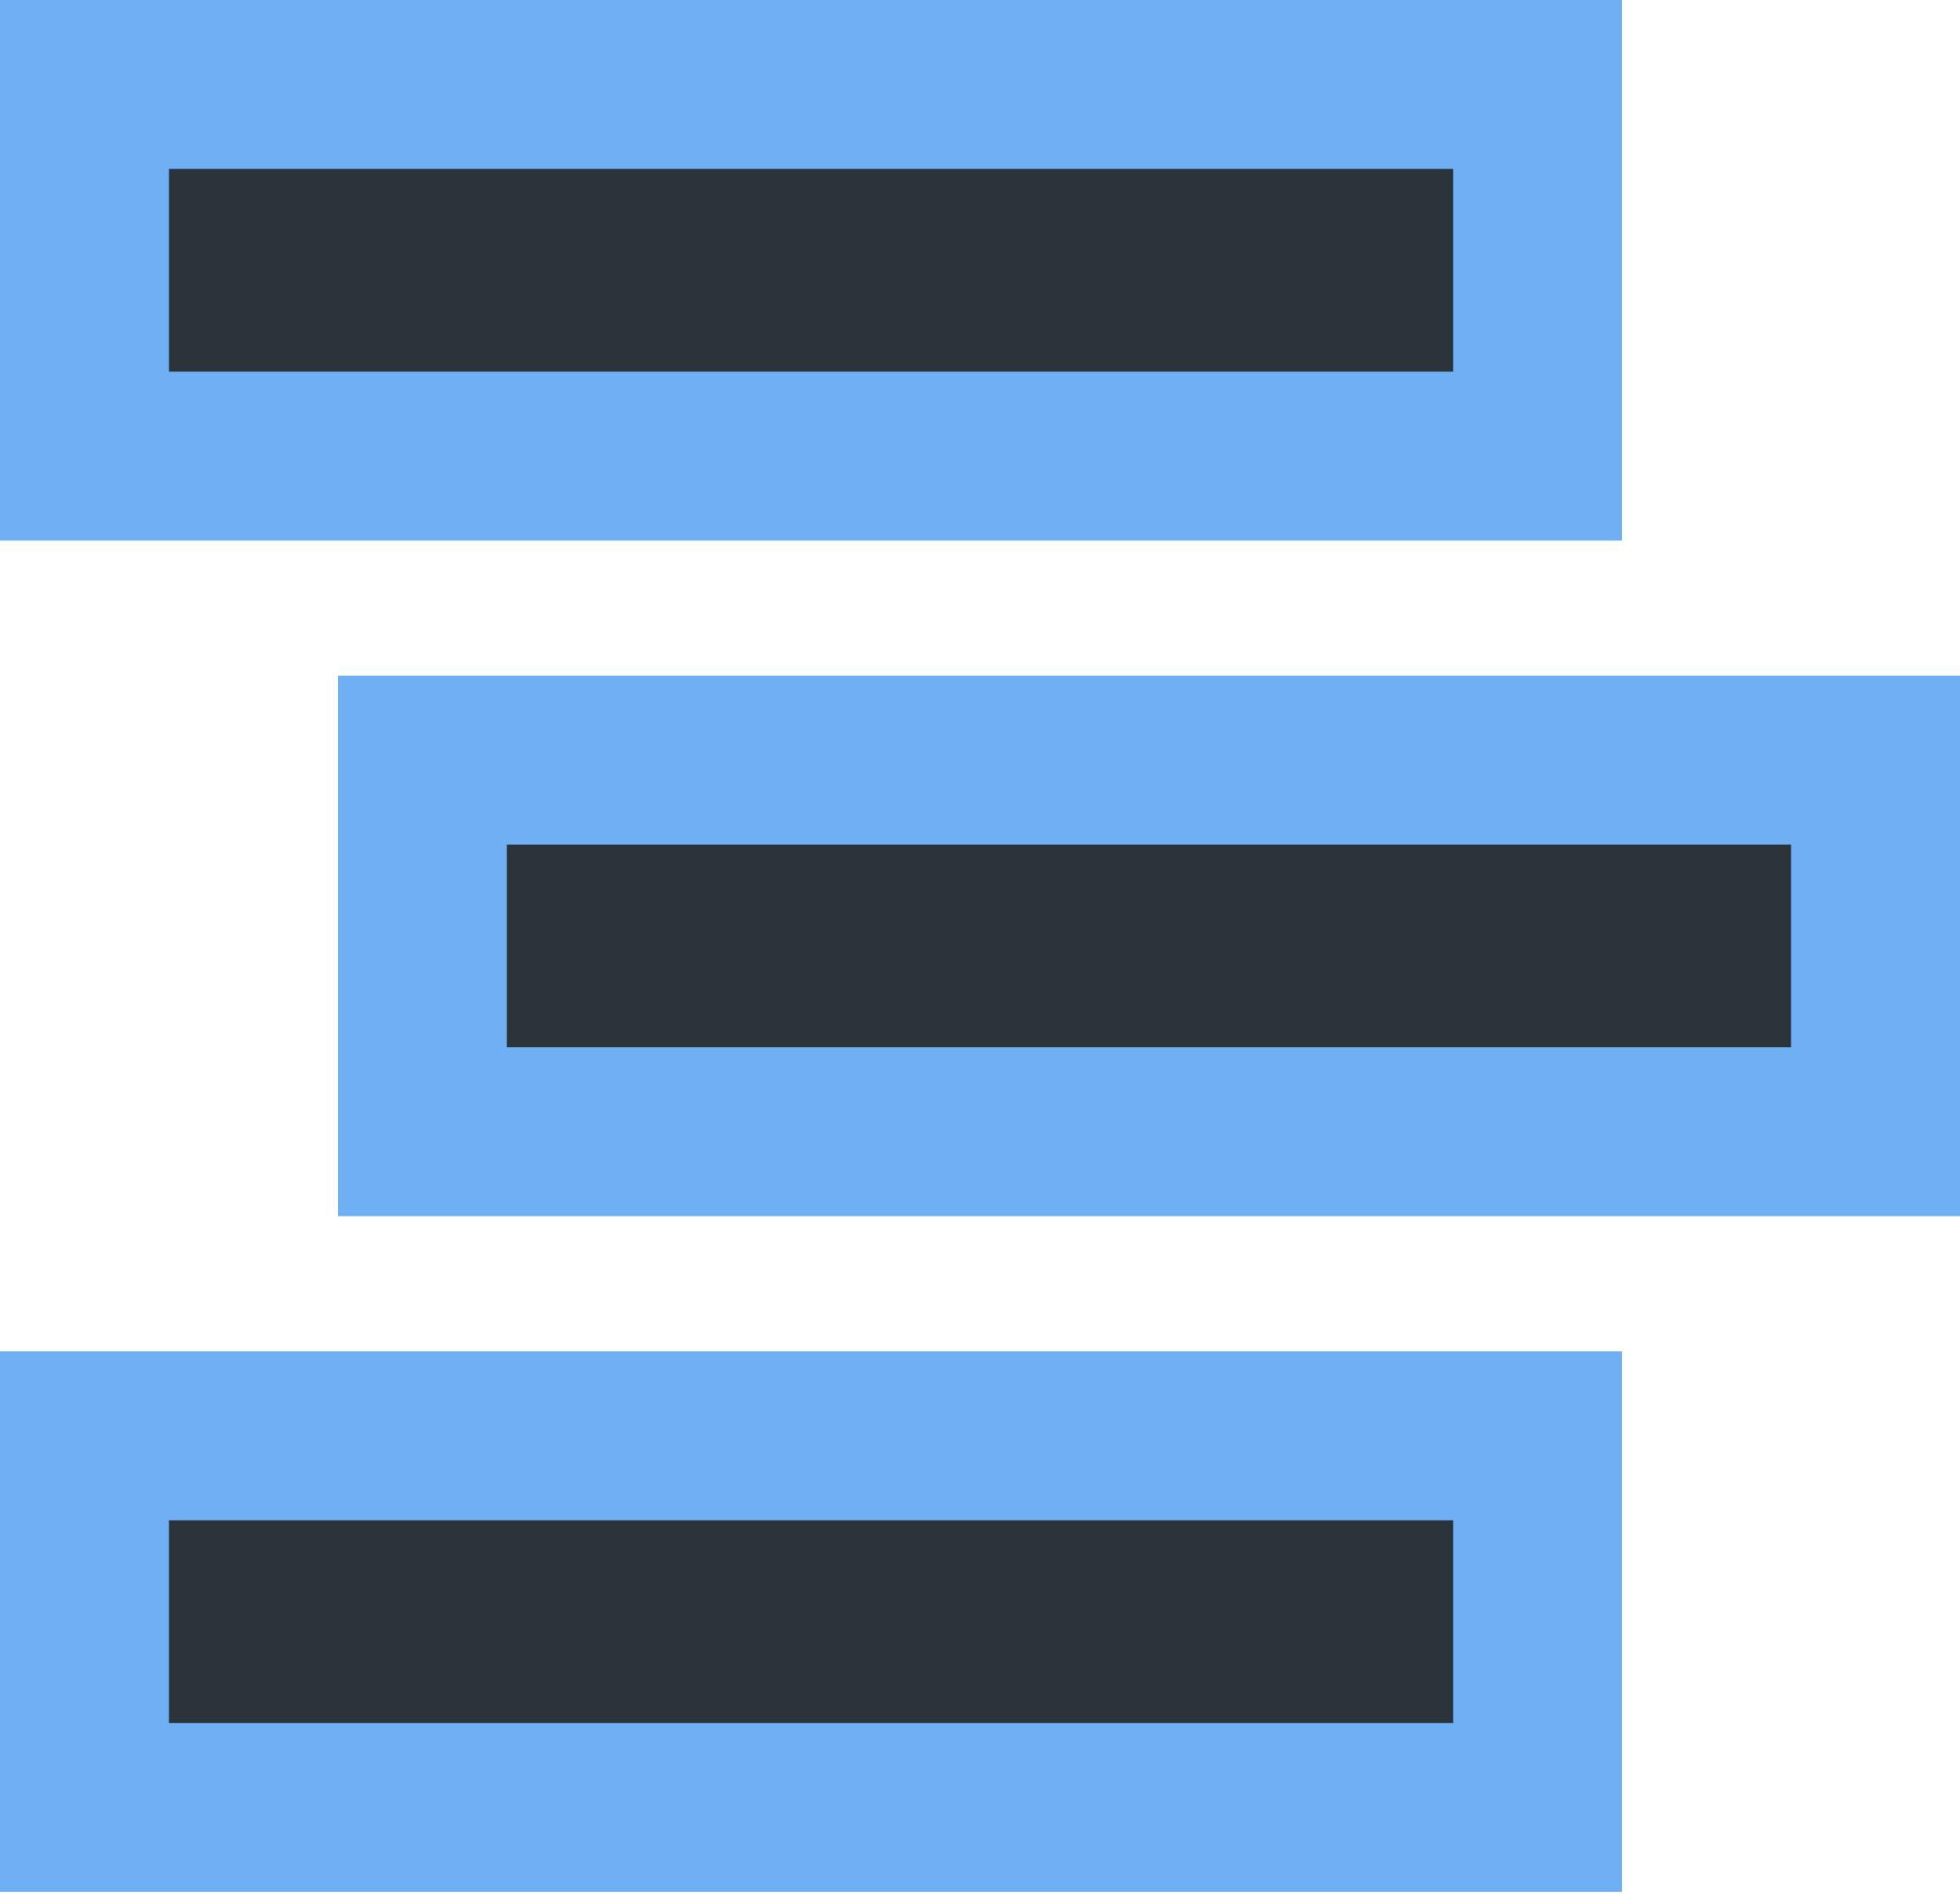
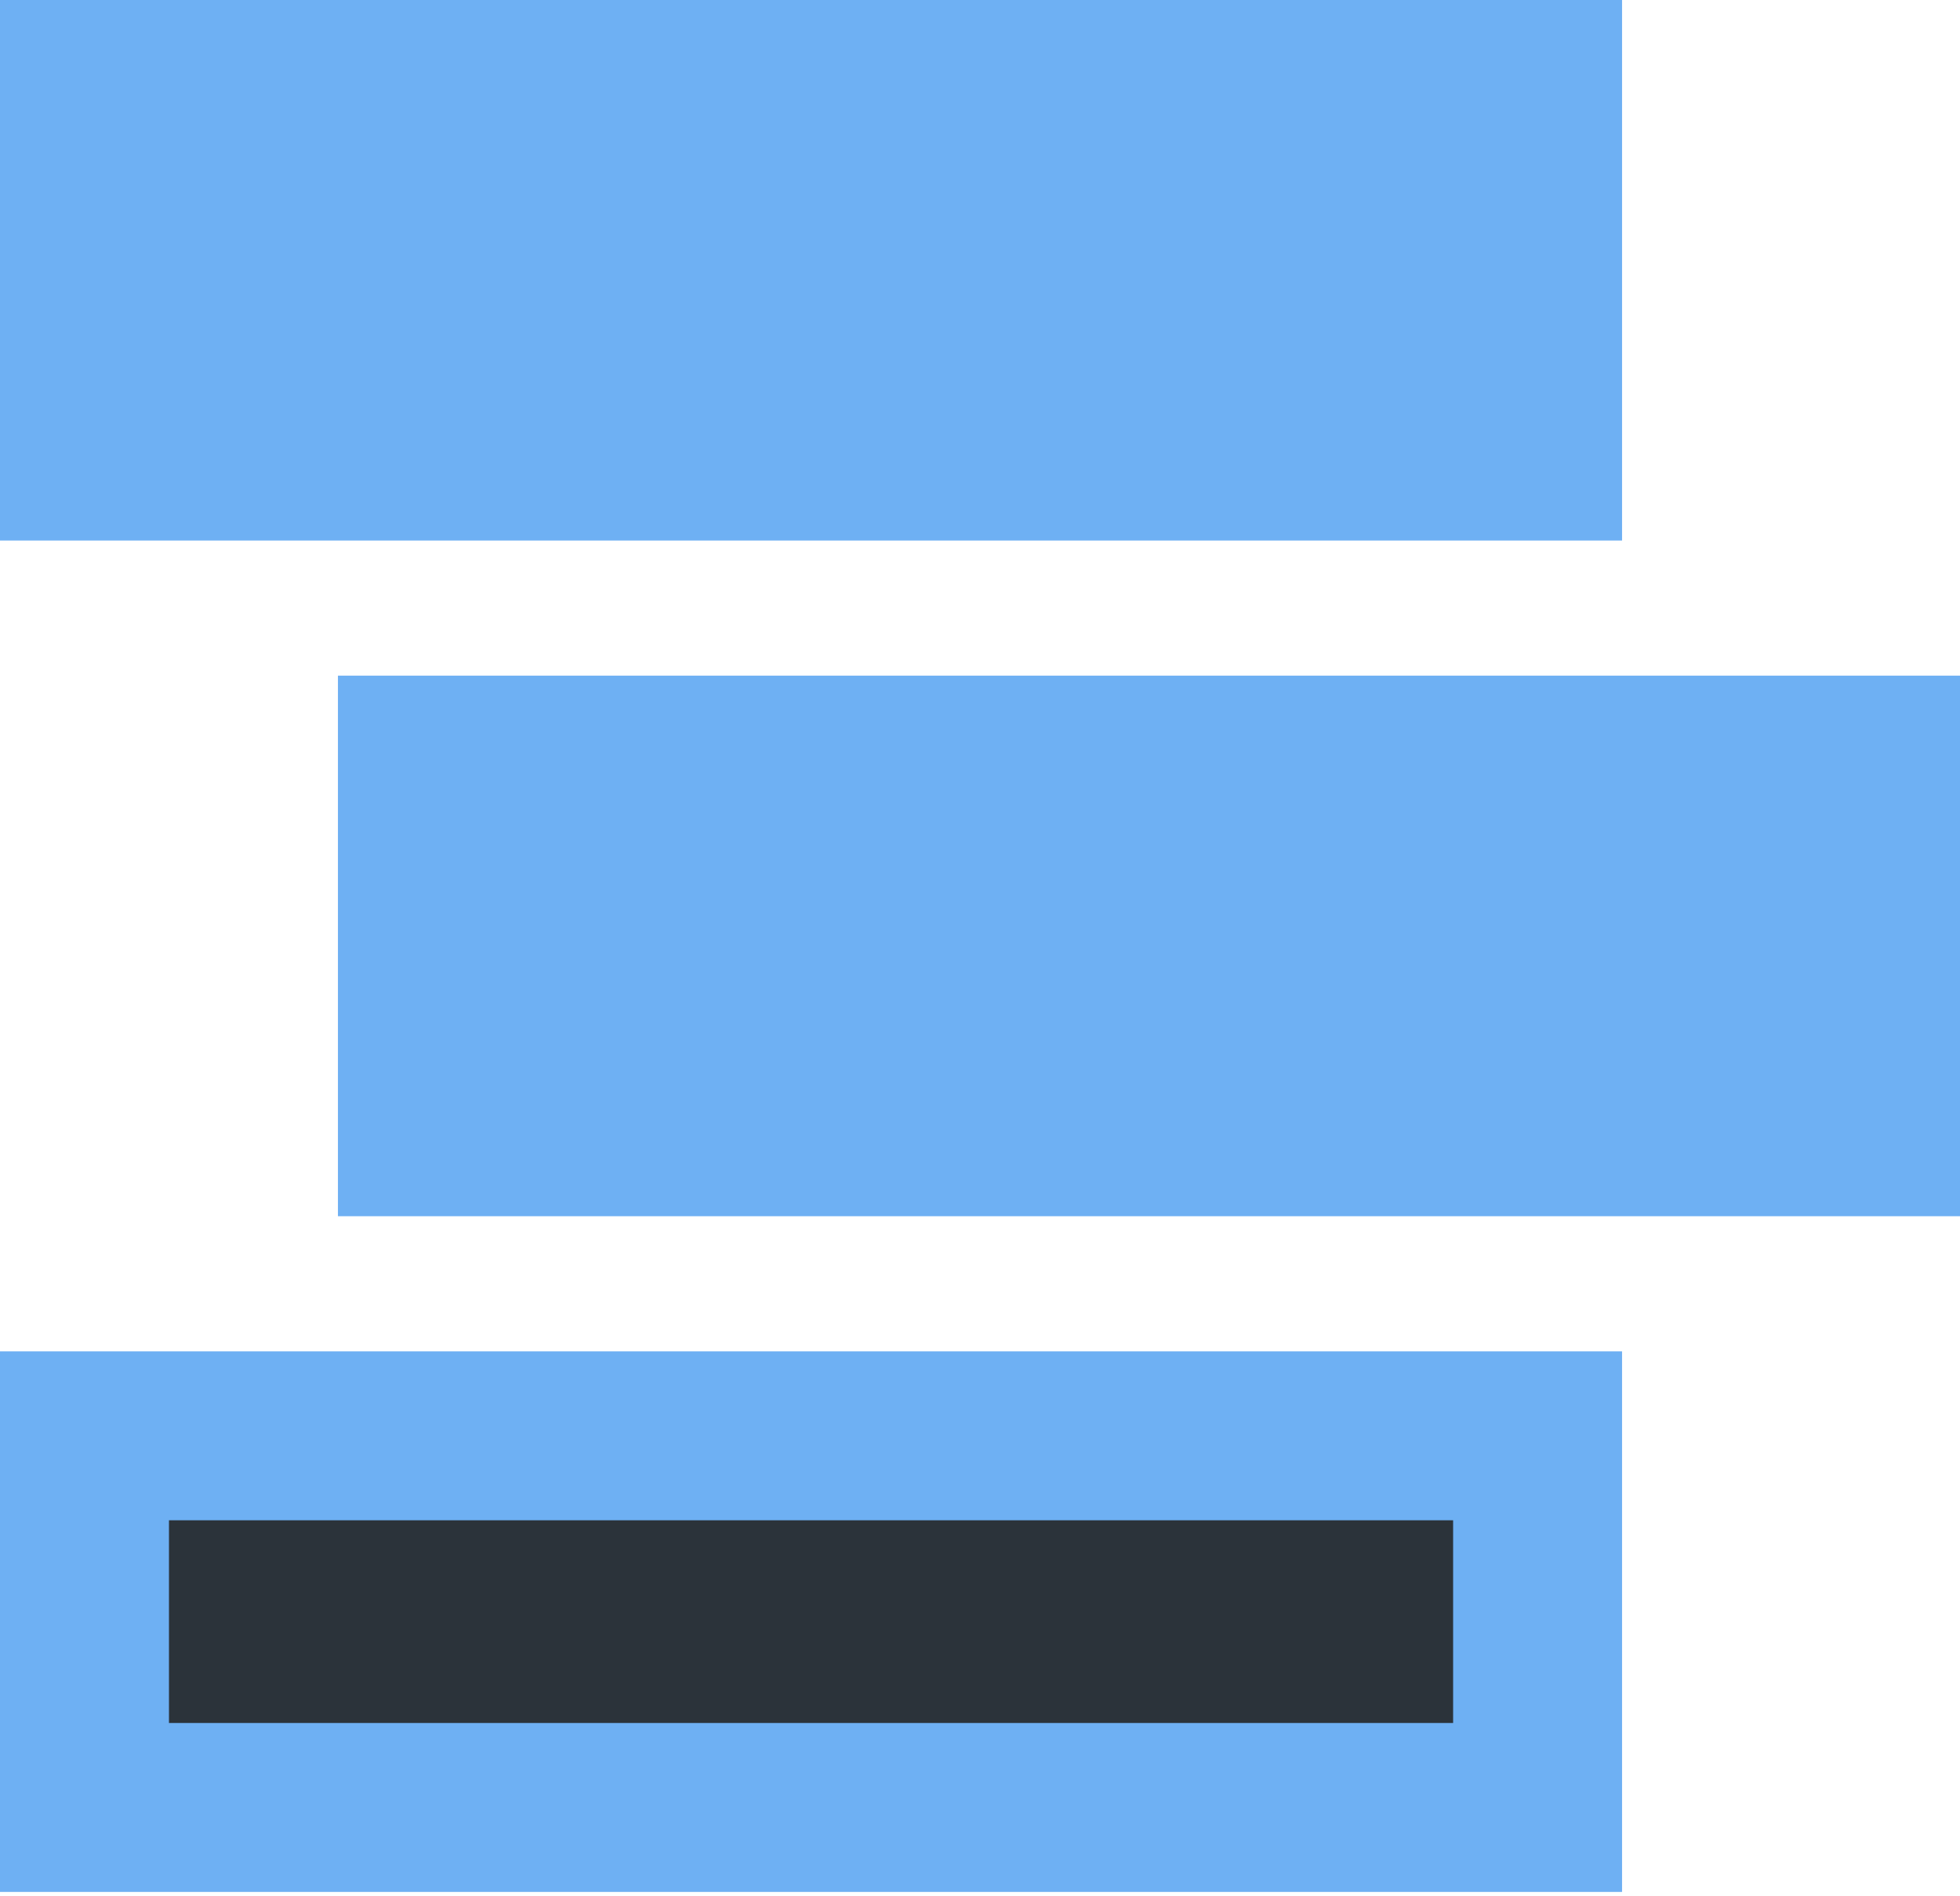
<svg xmlns="http://www.w3.org/2000/svg" width="62" height="60" viewBox="0 0 62 60" fill="none">
  <rect width="51.31" height="17.103" fill="#6EB0F3" />
  <rect y="42.759" width="51.31" height="17.103" fill="#6EB0F3" />
  <rect x="10.69" y="21.379" width="51.31" height="17.103" fill="#6EB0F3" />
  <rect x="5.345" y="48.103" width="40.621" height="6.414" fill="#2B333A" />
-   <rect x="5.345" y="5.345" width="40.621" height="6.414" fill="#2B333A" />
-   <rect x="16.034" y="26.724" width="40.621" height="6.414" fill="#2B333A" />
</svg>